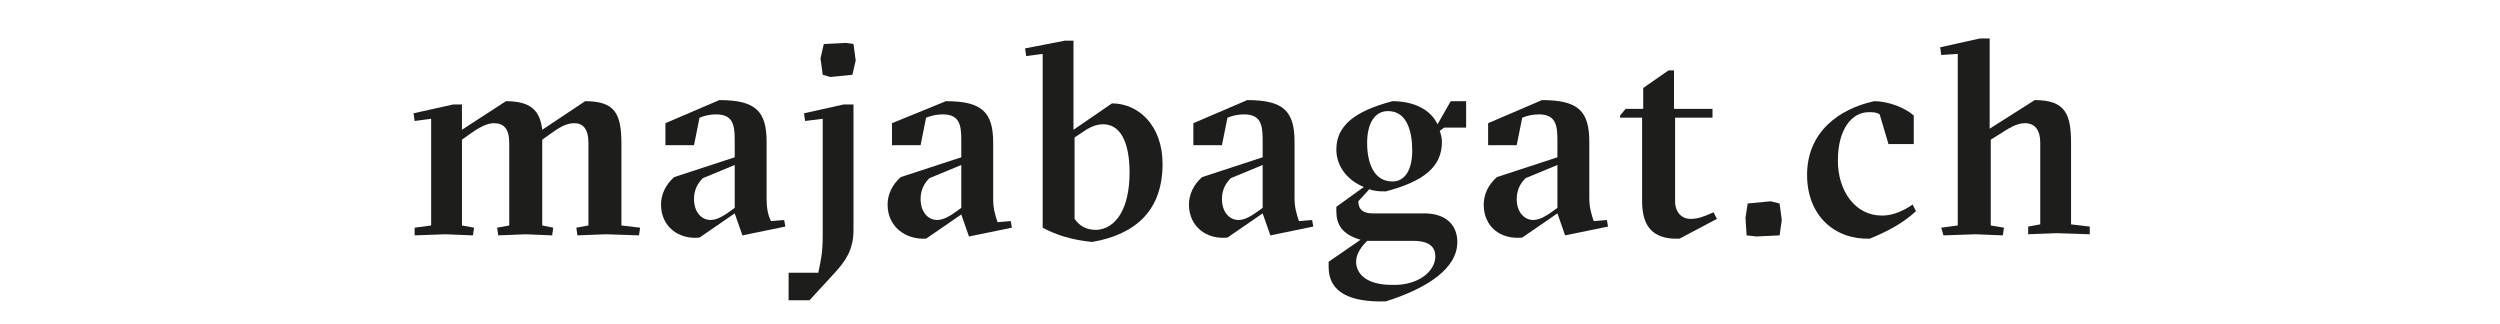
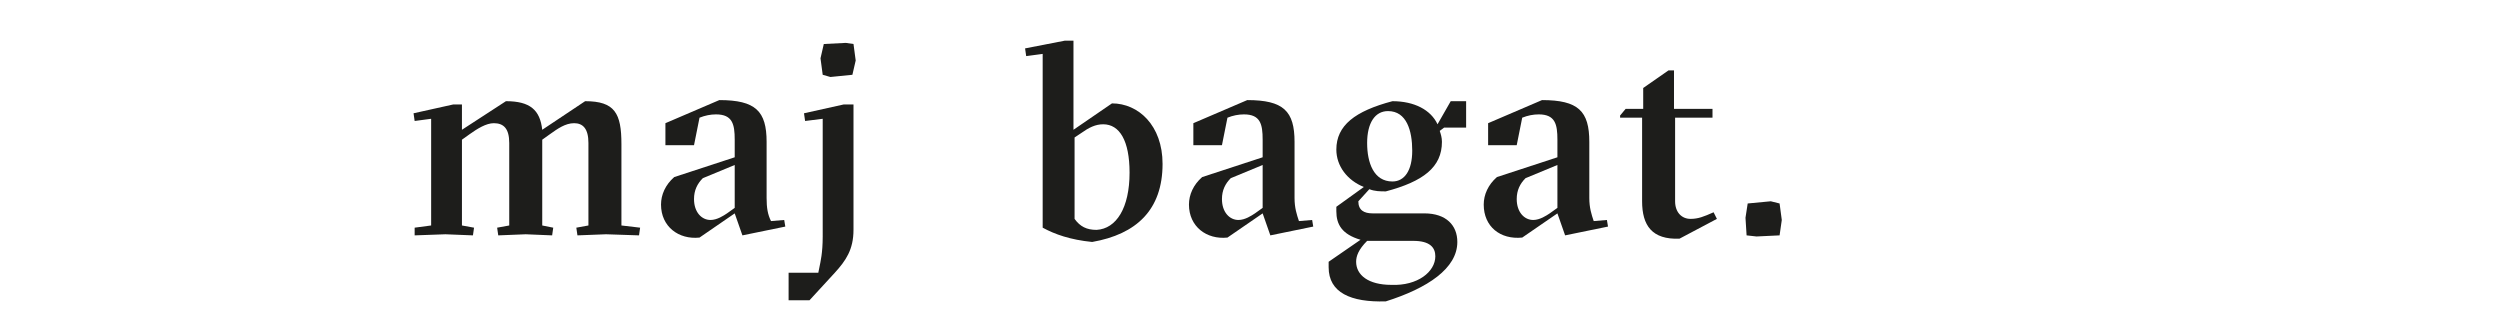
<svg xmlns="http://www.w3.org/2000/svg" version="1.1" id="Ebene_1" x="0px" y="0px" viewBox="0 0 227.3 29.5" enable-background="new 0 0 227.3 29.5" xml:space="preserve">
  <g>
    <path fill="#1D1D1B" d="M37.7,20.7l1.5-0.2v-9.7L37.7,11l-0.1-0.7l3.6-0.8l0.8,0l0,2.3L46,9.2c2.2,0,3.1,0.8,3.3,2.6l3.9-2.6   c2.7,0,3.3,1.1,3.3,3.9v7.4l1.7,0.2l-0.1,0.7l-3-0.1l-2.6,0.1l-0.1-0.7l1.1-0.2V13c0-1.3-0.5-1.8-1.3-1.8c-0.8,0-1.5,0.5-2.2,1   l-0.7,0.5v7.8l1,0.2l-0.1,0.7l-2.4-0.1l-2.5,0.1l-0.1-0.7l1.1-0.2V13c0-1.3-0.5-1.8-1.4-1.8c-0.7,0-1.5,0.5-2.2,1l-0.7,0.5v7.8   l1.1,0.2l-0.1,0.7l-2.5-0.1l-2.8,0.1L37.7,20.7z" />
    <path fill="#1D1D1B" d="M60.1,18.6c0-0.9,0.4-1.8,1.2-2.5l5.5-1.8v-1.6c0-1.4-0.2-2.3-1.7-2.3c-0.5,0-1,0.1-1.5,0.3l-0.5,2.5h-2.6   v-2l4.9-2.1c3.3,0,4.3,1,4.3,3.8v5.1c0,0.9,0.1,1.5,0.4,2.1l1.2-0.1l0.1,0.6l-3.9,0.8l-0.7-2l-3.2,2.2   C61.7,21.8,60.1,20.6,60.1,18.6z M66.1,19.4l0.7-0.5V15l-2.9,1.2c-0.5,0.5-0.8,1.1-0.8,1.9c0,1.2,0.7,1.9,1.5,1.9   C65.2,20,65.8,19.6,66.1,19.4z" />
    <path fill="#1D1D1B" d="M71.8,24.8h2.6l0.1-0.5c0.1-0.5,0.3-1.3,0.3-2.8V10.8L73.2,11l-0.1-0.7l3.6-0.8l0.9,0v11.4   c0,1.8-0.7,2.8-1.7,3.9l-2.3,2.5h-1.9V24.8z M74.8,6.8l-0.2-1.5L74.9,4l2-0.1L77.6,4l0.2,1.5l-0.3,1.3l-2,0.2L74.8,6.8z" />
-     <path fill="#1D1D1B" d="M80.7,18.6c0-0.9,0.4-1.8,1.2-2.5l5.5-1.8v-1.6c0-1.4-0.2-2.3-1.7-2.3c-0.5,0-1,0.1-1.5,0.3l-0.5,2.5h-2.6   v-2L86,9.2c3.3,0,4.3,1,4.3,3.8v5.1c0,0.9,0.2,1.5,0.4,2.1l1.2-0.1l0.1,0.6l-3.9,0.8l-0.7-2l-3.2,2.2   C82.3,21.8,80.7,20.6,80.7,18.6z M86.7,19.4l0.7-0.5V15l-2.9,1.2c-0.5,0.5-0.8,1.1-0.8,1.9c0,1.2,0.7,1.9,1.5,1.9   C85.8,20,86.4,19.6,86.7,19.4z" />
    <path fill="#1D1D1B" d="M94.8,20.7V4.9l-1.5,0.2l-0.1-0.7l3.6-0.7l0.8,0v8.1l3.5-2.4c2.4,0,4.6,2,4.6,5.5c0,4.2-2.4,6.4-6.4,7.1   C97.3,21.8,95.9,21.3,94.8,20.7z M102.7,15.7c0-2.9-0.9-4.4-2.4-4.4c-0.7,0-1.3,0.3-2,0.8l-0.6,0.4v7.4c0.5,0.7,1.1,1,2,1   C101.5,20.8,102.7,18.9,102.7,15.7z" />
    <path fill="#1D1D1B" d="M108.1,18.6c0-0.9,0.4-1.8,1.2-2.5l5.5-1.8v-1.6c0-1.4-0.2-2.3-1.7-2.3c-0.5,0-1,0.1-1.5,0.3l-0.5,2.5h-2.6   v-2l4.9-2.1c3.3,0,4.3,1,4.3,3.8v5.1c0,0.9,0.2,1.5,0.4,2.1l1.2-0.1l0.1,0.6l-3.9,0.8l-0.7-2l-3.2,2.2   C109.7,21.8,108.1,20.6,108.1,18.6z M114.1,19.4l0.7-0.5V15l-2.9,1.2c-0.5,0.5-0.8,1.1-0.8,1.9c0,1.2,0.7,1.9,1.5,1.9   C113.2,20,113.8,19.6,114.1,19.4z" />
    <path fill="#1D1D1B" d="M120.8,24.3v-0.5l2.9-2c-1.7-0.5-2.2-1.4-2.2-2.6v-0.4l2.5-1.8c-1.5-0.6-2.5-1.9-2.5-3.4   c0-2.2,1.7-3.5,5.1-4.4c2,0,3.5,0.8,4.1,2.1l1.2-2.1h1.4v2.4h-2l-0.4,0.3c0.1,0.3,0.2,0.6,0.2,1c0,2.3-1.7,3.6-5.1,4.5   c-0.5,0-1,0-1.5-0.2l-1,1.1c0,0.8,0.5,1.1,1.3,1.1h4.7c2,0,3,1.1,3,2.6c0,2.4-2.7,4.2-6.5,5.4C122.8,27.5,120.8,26.6,120.8,24.3z    M130.5,23.3c0-0.8-0.5-1.4-2-1.4h-4.2c-0.8,0.8-1,1.4-1,1.9c0,1.2,1.1,2.1,3.2,2.1C128.9,26,130.5,24.7,130.5,23.3z M128.4,13.7   c0-1.8-0.5-3.6-2.2-3.6c-1.2,0-1.9,1.1-1.9,2.9c0,1.8,0.6,3.5,2.3,3.5C127.7,16.5,128.4,15.5,128.4,13.7z" />
    <path fill="#1D1D1B" d="M134.9,18.6c0-0.9,0.4-1.8,1.2-2.5l5.5-1.8v-1.6c0-1.4-0.2-2.3-1.7-2.3c-0.5,0-1,0.1-1.5,0.3l-0.5,2.5h-2.6   v-2l4.9-2.1c3.3,0,4.3,1,4.3,3.8v5.1c0,0.9,0.2,1.5,0.4,2.1l1.2-0.1l0.1,0.6l-3.9,0.8l-0.7-2l-3.2,2.2   C136.4,21.8,134.9,20.6,134.9,18.6z M140.9,19.4l0.7-0.5V15l-2.9,1.2c-0.5,0.5-0.8,1.1-0.8,1.9c0,1.2,0.7,1.9,1.5,1.9   C140,20,140.6,19.6,140.9,19.4z" />
    <path fill="#1D1D1B" d="M149.3,18.3v-7.6h-2v-0.2l0.5-0.6h1.6V8l2.3-1.6h0.5v3.5h3.5v0.8h-3.4v7.6c0,1,0.6,1.6,1.4,1.6   c0.7,0,1.2-0.2,2.1-0.6l0.3,0.6l-3.4,1.8C150.2,21.8,149.3,20.5,149.3,18.3z" />
    <path fill="#1D1D1B" d="M158.8,21.4l-0.1-1.6l0.2-1.3l2.1-0.2l0.8,0.2l0.2,1.5l-0.2,1.4l-2.1,0.1L158.8,21.4z" />
-     <path fill="#1D1D1B" d="M164.3,15.9c0-3.9,2.9-6,6.1-6.7c1.3,0,2.8,0.6,3.6,1.3v2.6h-2.3l-0.8-2.7c-0.3-0.2-0.6-0.2-1-0.2   c-1.5,0-2.8,1.5-2.8,4.4c0,2.8,1.6,5,4,5c1,0,1.9-0.4,2.8-1l0.3,0.6c-1.2,1.1-2.5,1.8-4.2,2.5C166.8,21.8,164.3,19.6,164.3,15.9z" />
-     <path fill="#1D1D1B" d="M176.5,20.7l1.5-0.2V4.9L176.5,5l-0.1-0.7l3.6-0.8l0.9,0v8.2l4.1-2.6c2.8,0,3.3,1.3,3.3,3.9v7.4l1.7,0.2   l0,0.7l-3-0.1l-2.6,0.1l0-0.7l1.1-0.2V13c0-1.2-0.5-1.8-1.4-1.8c-0.8,0-1.5,0.5-2.3,1l-0.8,0.5v7.8l1.2,0.2l-0.1,0.7l-2.5-0.1   l-2.9,0.1L176.5,20.7z" />
  </g>
  <g>
</g>
  <g>
</g>
  <g>
</g>
  <g>
</g>
  <g>
</g>
  <g>
</g>
  <g>
</g>
  <g>
</g>
  <g>
</g>
  <g>
</g>
  <g>
</g>
  <g>
</g>
  <g>
</g>
  <g>
</g>
  <g>
</g>
</svg>